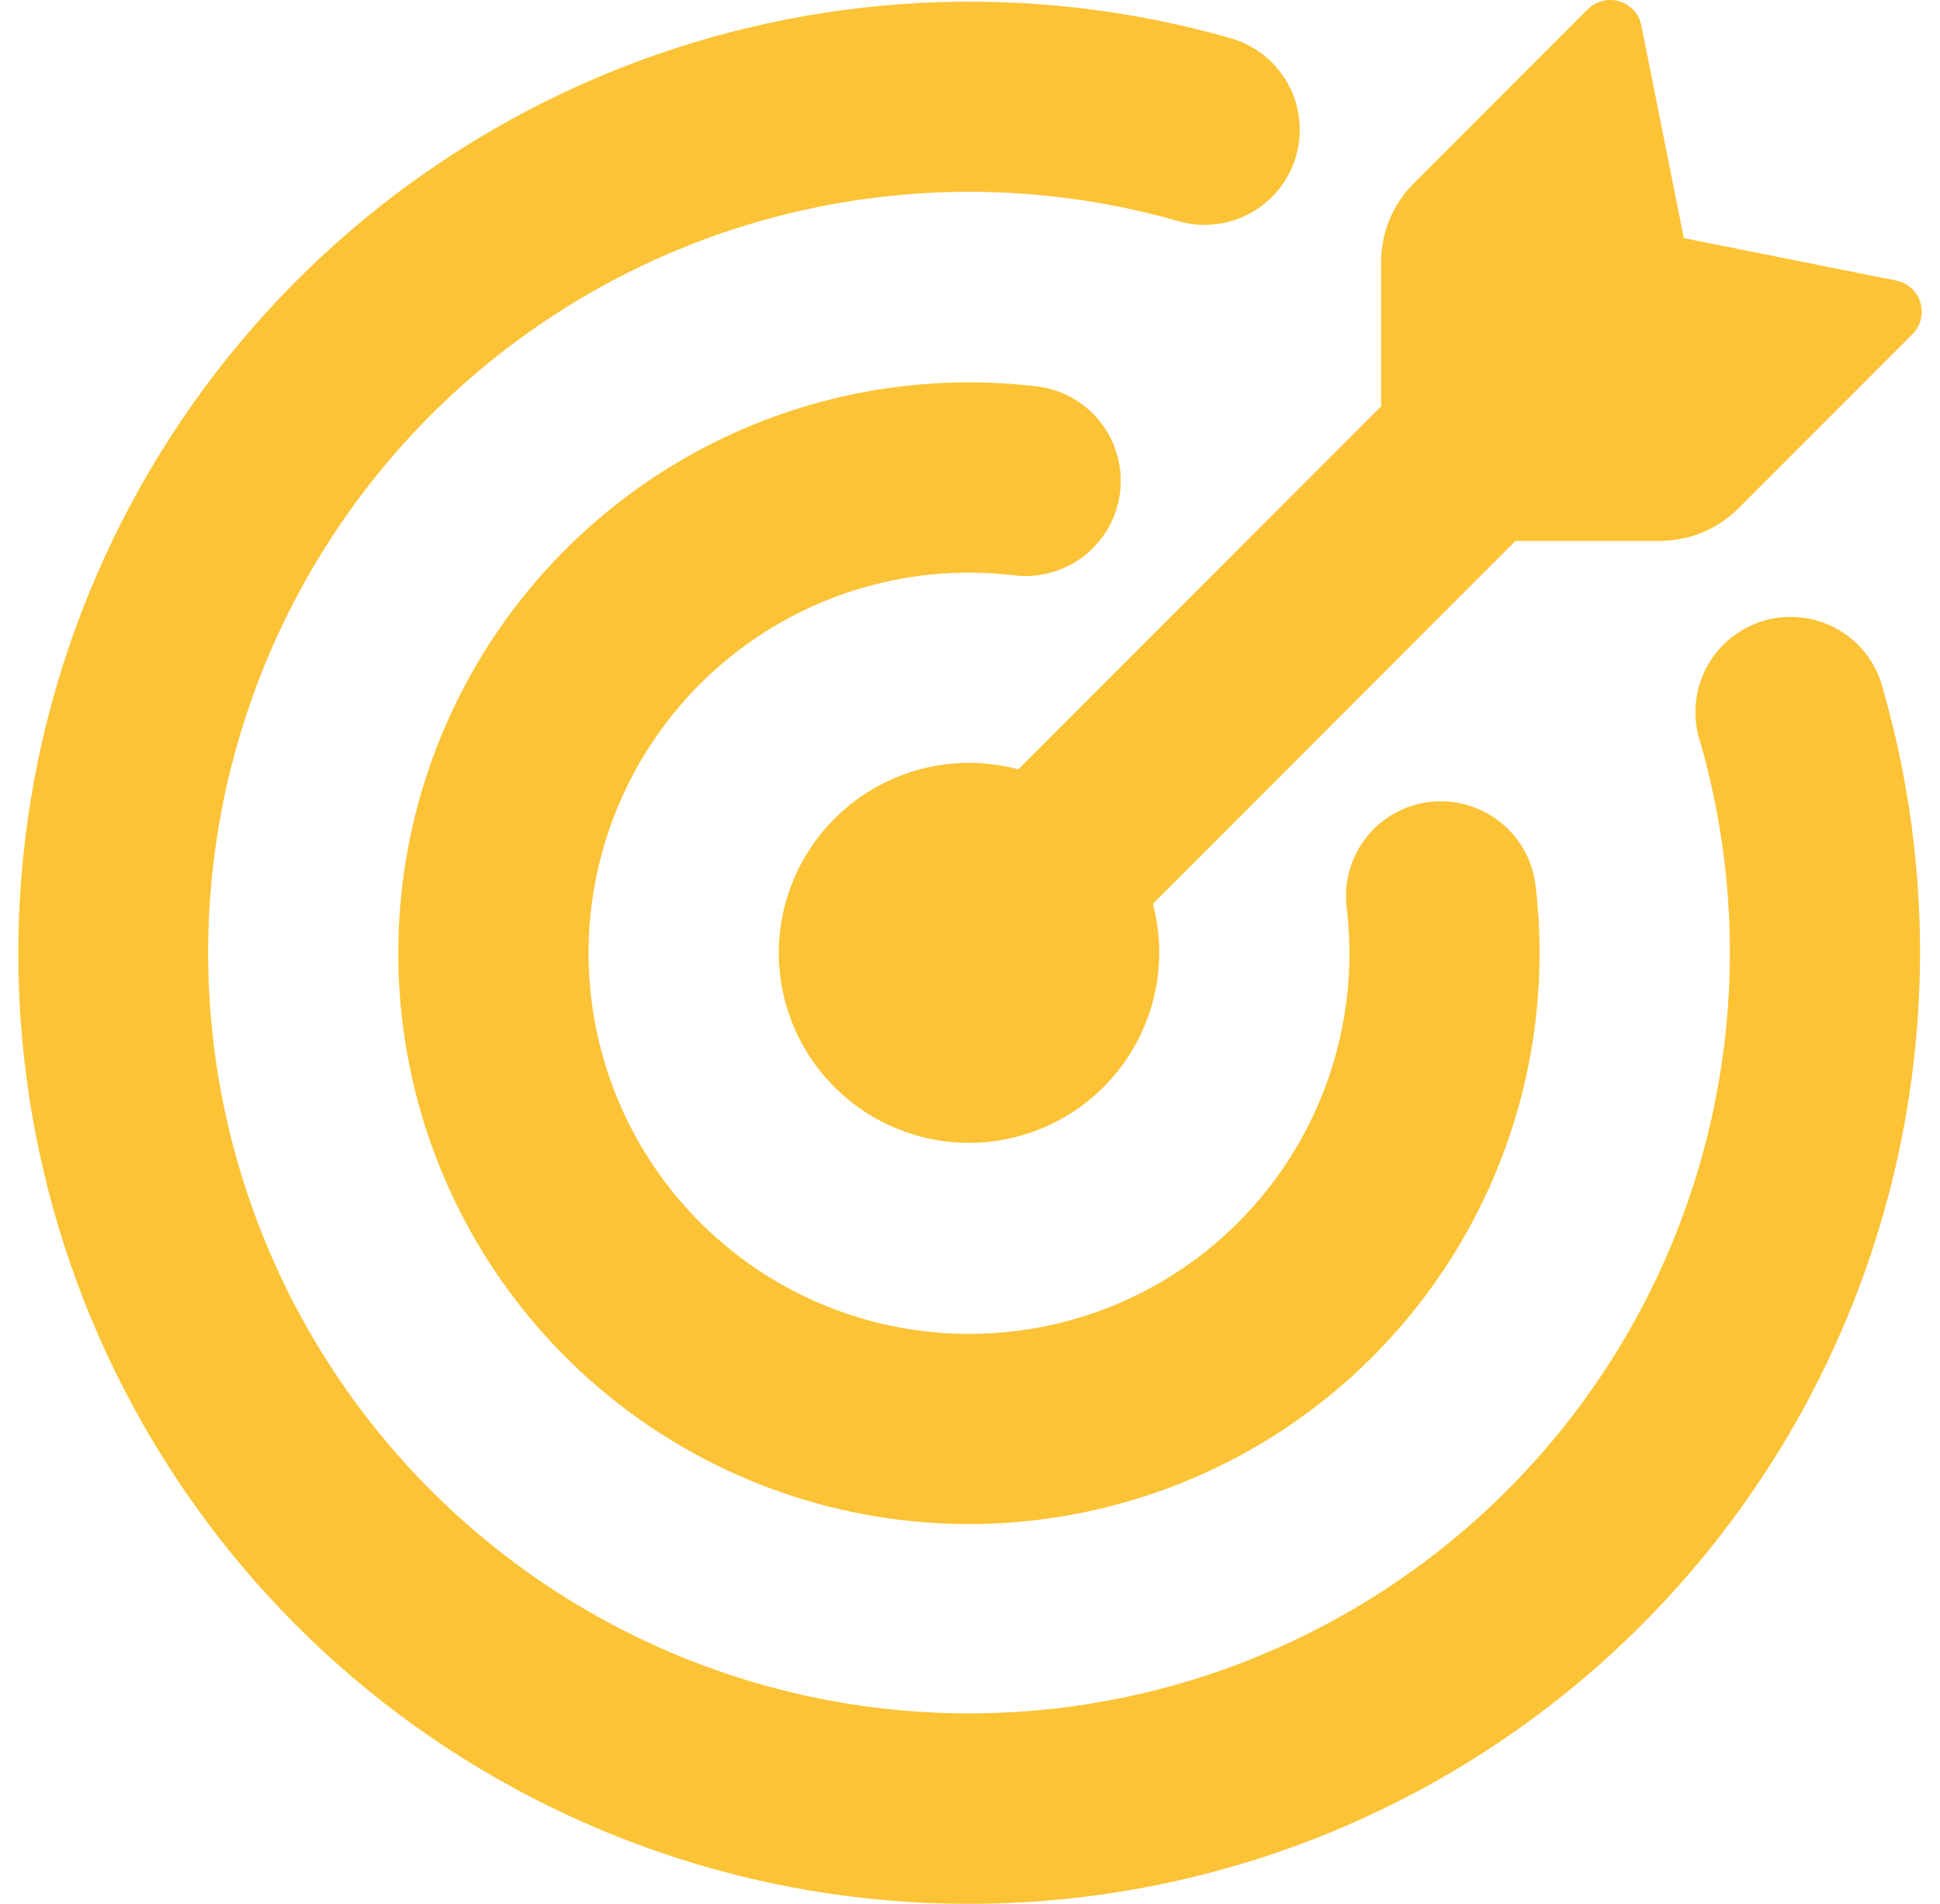
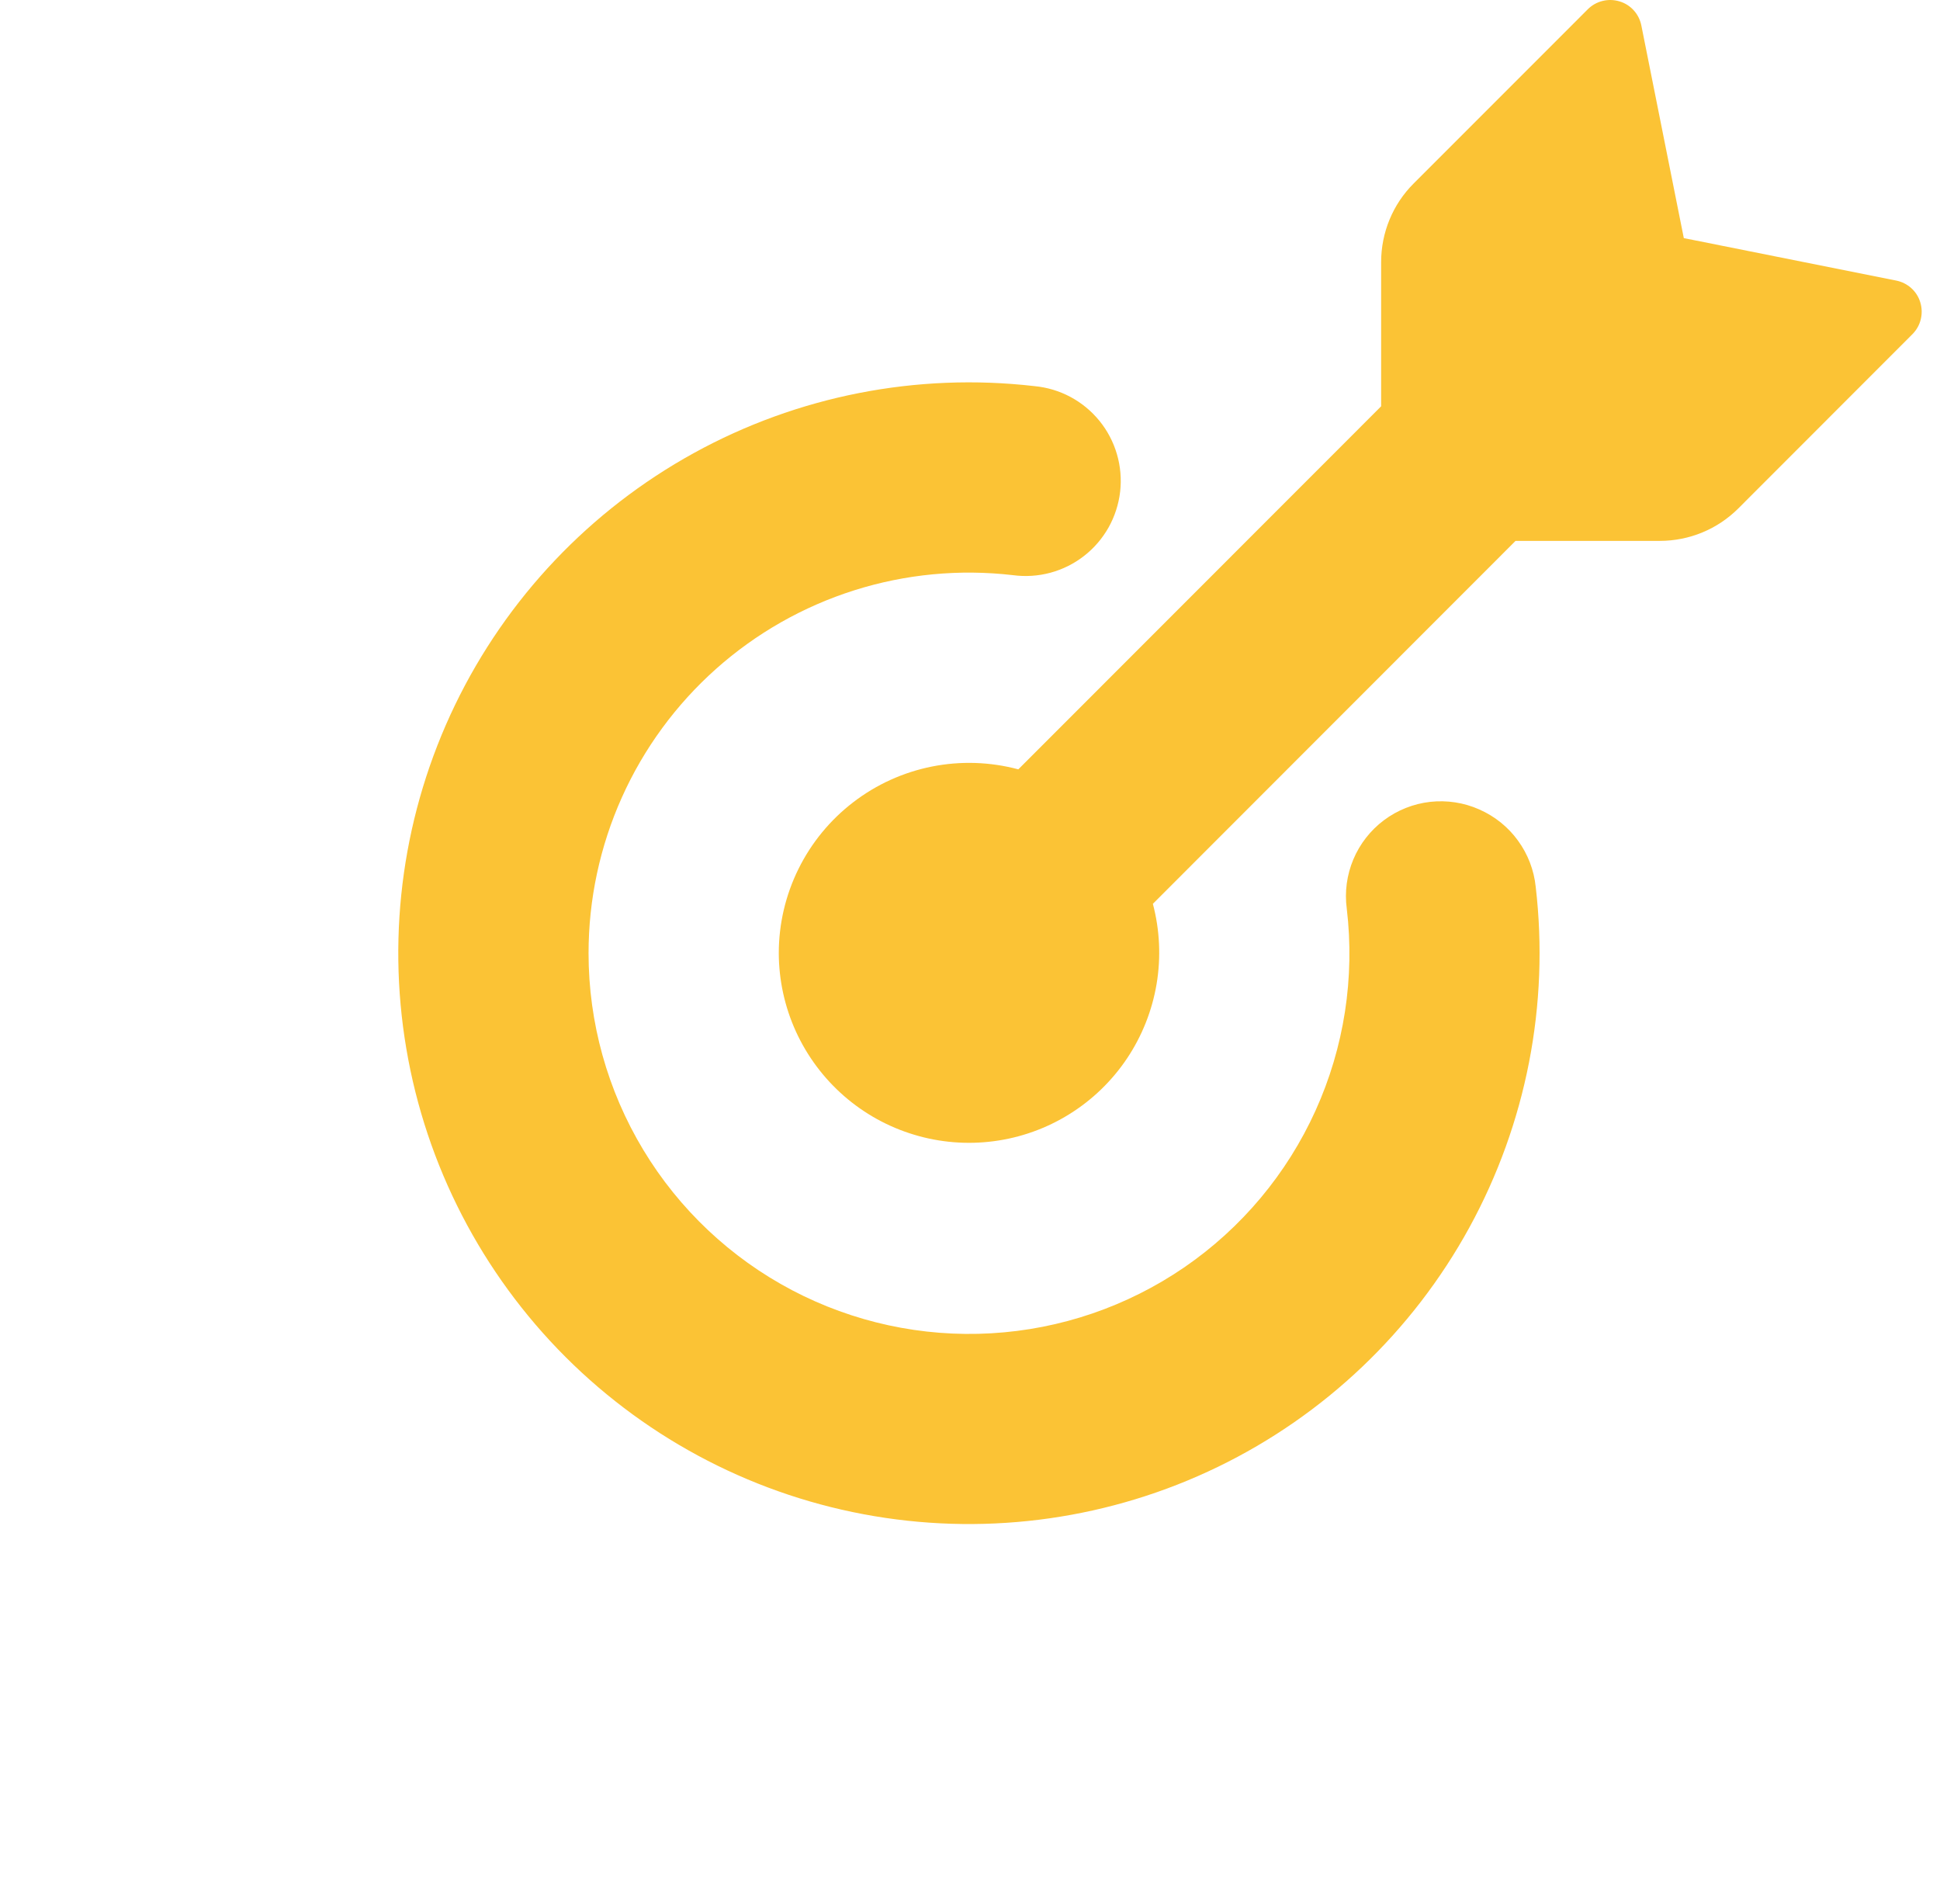
<svg xmlns="http://www.w3.org/2000/svg" width="53" height="52" viewBox="0 0 53 52" fill="none">
  <path d="M46.001 6.503H45.998L51.804 7.663C52.116 7.726 52.373 7.954 52.463 8.263C52.508 8.413 52.512 8.572 52.474 8.724C52.437 8.876 52.358 9.015 52.248 9.126L47.491 13.886C46.922 14.454 46.151 14.773 45.347 14.773H41.404L31.496 24.686C31.685 25.4 31.72 26.146 31.598 26.874C31.476 27.602 31.2 28.296 30.789 28.91C30.378 29.523 29.841 30.042 29.214 30.431C28.587 30.821 27.884 31.073 27.152 31.169C26.42 31.266 25.675 31.205 24.969 30.991C24.262 30.778 23.609 30.416 23.053 29.93C22.497 29.444 22.051 28.845 21.744 28.173C21.438 27.502 21.278 26.772 21.276 26.034C21.276 25.236 21.46 24.45 21.813 23.735C22.166 23.02 22.678 22.396 23.311 21.911C23.943 21.425 24.679 21.092 25.461 20.936C26.243 20.781 27.05 20.807 27.82 21.013L37.732 11.097V7.158C37.732 6.354 38.05 5.581 38.619 5.013L43.379 0.252C43.49 0.142 43.629 0.063 43.781 0.026C43.932 -0.012 44.092 -0.008 44.242 0.037C44.55 0.127 44.779 0.384 44.841 0.696L46.001 6.503Z" fill="#FBC335" />
-   <path d="M5.686 26.034C5.689 29.006 6.33 31.944 7.565 34.648C8.8 37.351 10.601 39.759 12.846 41.708C15.09 43.656 17.727 45.101 20.577 45.944C23.427 46.787 26.425 47.009 29.369 46.595C32.312 46.181 35.132 45.14 37.639 43.543C40.146 41.946 42.282 39.83 43.901 37.337C45.521 34.845 46.588 32.034 47.029 29.094C47.47 26.154 47.276 23.154 46.459 20.296C46.344 19.962 46.298 19.608 46.325 19.256C46.351 18.904 46.449 18.561 46.612 18.248C46.775 17.935 47.001 17.658 47.274 17.435C47.548 17.212 47.864 17.047 48.203 16.949C48.542 16.852 48.898 16.825 49.248 16.87C49.599 16.914 49.936 17.03 50.24 17.209C50.544 17.388 50.809 17.627 51.018 17.912C51.226 18.197 51.375 18.521 51.454 18.865C53.036 24.4 52.736 30.304 50.6 35.65C48.465 40.995 44.615 45.481 39.656 48.403C34.696 51.325 28.907 52.517 23.197 51.794C17.486 51.07 12.178 48.471 8.104 44.404C4.034 40.331 1.432 35.021 0.707 29.309C-0.018 23.596 1.174 17.805 4.096 12.844C7.018 7.882 11.505 4.032 16.853 1.897C22.2 -0.238 28.105 -0.536 33.64 1.049C34.299 1.242 34.855 1.688 35.187 2.289C35.518 2.89 35.598 3.599 35.409 4.259C35.22 4.919 34.777 5.477 34.178 5.812C33.578 6.147 32.87 6.231 32.209 6.045C29.114 5.157 25.855 5 22.689 5.587C19.523 6.173 16.536 7.488 13.964 9.426C11.392 11.364 9.306 13.873 7.869 16.755C6.433 19.637 5.685 22.813 5.686 26.034Z" fill="#FBC335" />
  <path d="M16.079 26.034C16.079 27.927 16.596 29.785 17.575 31.407C18.553 33.028 19.956 34.352 21.631 35.235C23.306 36.117 25.191 36.526 27.081 36.416C28.972 36.307 30.796 35.683 32.358 34.612C33.92 33.539 35.159 32.059 35.94 30.333C36.722 28.607 37.017 26.699 36.793 24.817C36.732 24.361 36.795 23.896 36.973 23.472C37.152 23.047 37.44 22.678 37.809 22.402C38.178 22.126 38.614 21.953 39.071 21.901C39.529 21.85 39.992 21.921 40.413 22.108C40.834 22.293 41.199 22.585 41.469 22.957C41.74 23.328 41.908 23.764 41.955 24.222C42.331 27.437 41.697 30.69 40.141 33.529C38.585 36.368 36.184 38.653 33.271 40.065C30.358 41.477 27.077 41.947 23.885 41.41C20.692 40.873 17.746 39.355 15.455 37.068C13.164 34.78 11.642 31.836 11.101 28.644C10.559 25.452 11.024 22.171 12.431 19.255C13.839 16.34 16.119 13.935 18.956 12.374C21.792 10.813 25.044 10.175 28.26 10.546C28.604 10.578 28.939 10.678 29.244 10.841C29.549 11.004 29.818 11.226 30.037 11.495C30.255 11.763 30.417 12.072 30.514 12.405C30.611 12.736 30.641 13.085 30.602 13.428C30.562 13.772 30.455 14.104 30.286 14.406C30.116 14.707 29.889 14.972 29.616 15.184C29.343 15.397 29.03 15.553 28.696 15.643C28.362 15.733 28.014 15.755 27.671 15.709C26.215 15.54 24.739 15.68 23.341 16.122C21.943 16.564 20.655 17.296 19.56 18.271C18.465 19.247 17.589 20.442 16.989 21.78C16.389 23.118 16.079 24.567 16.079 26.034Z" fill="#FBC335" />
</svg>